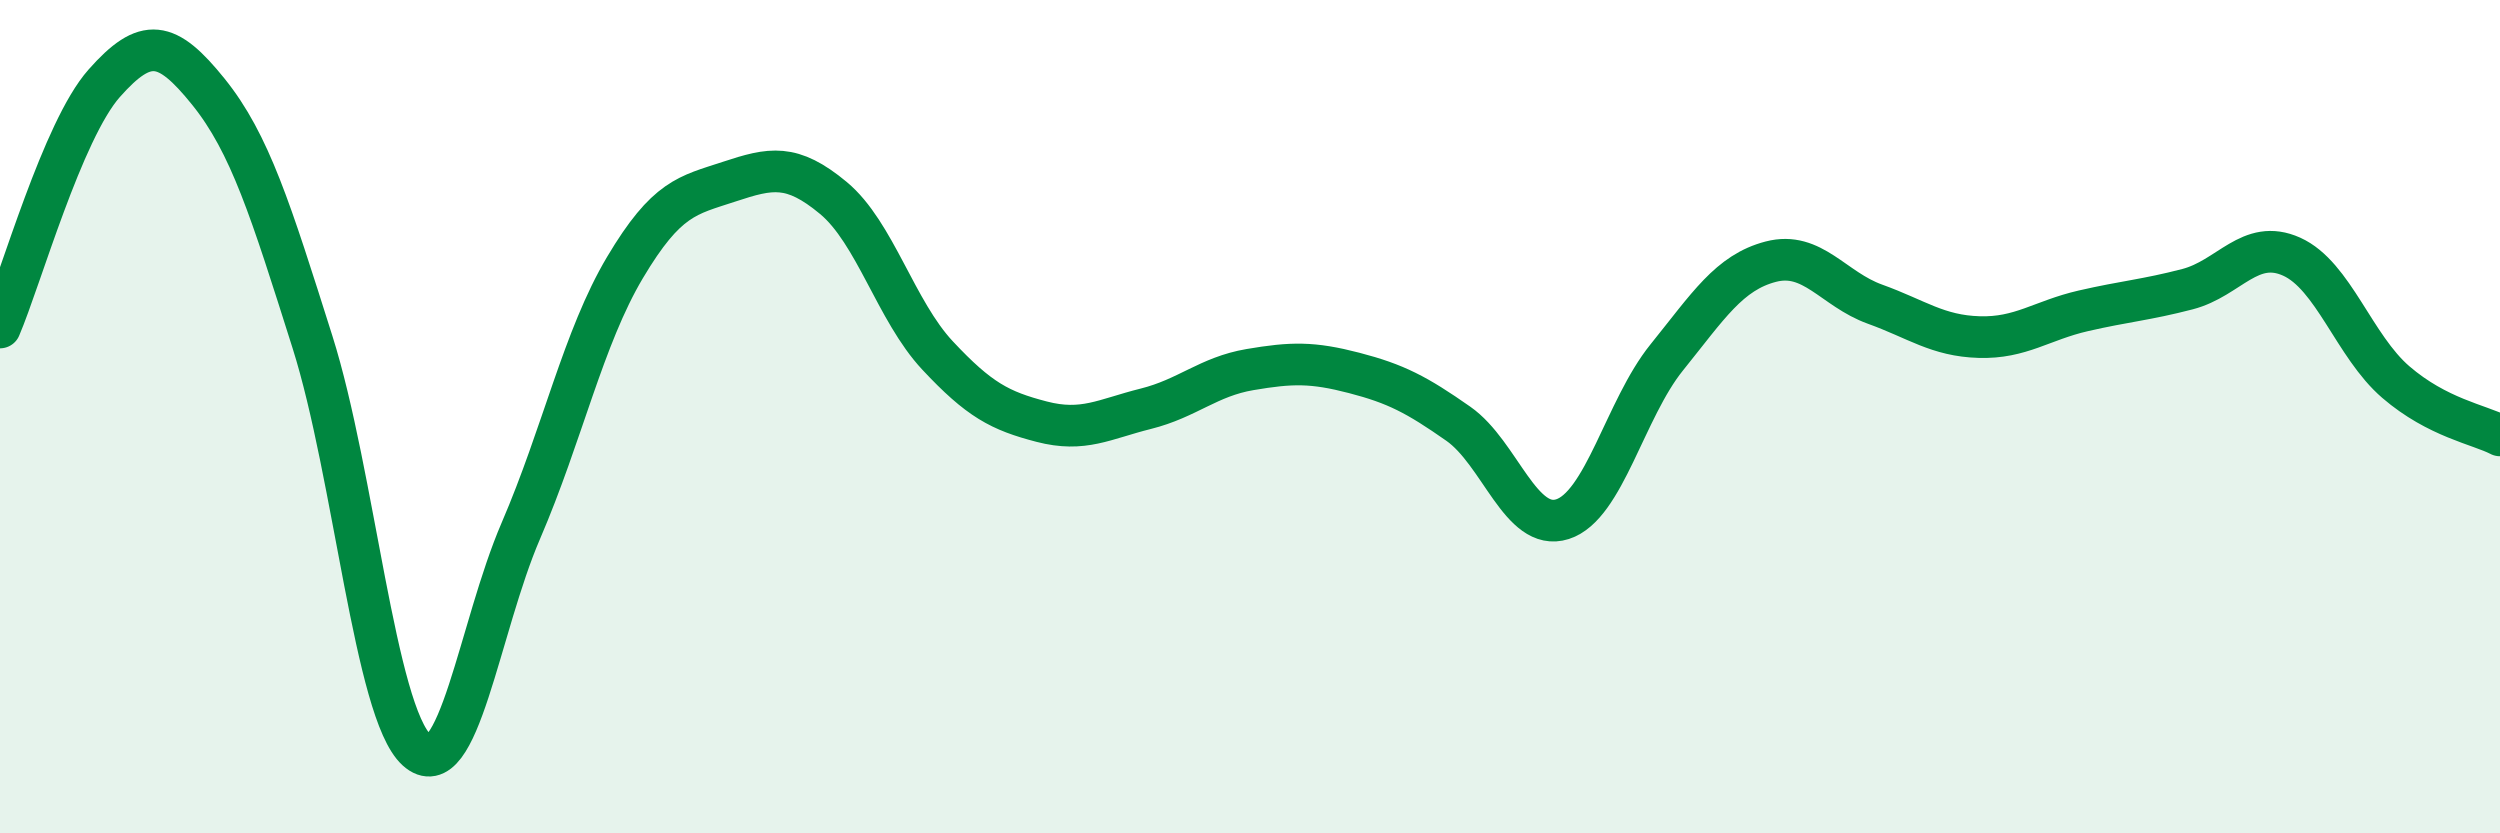
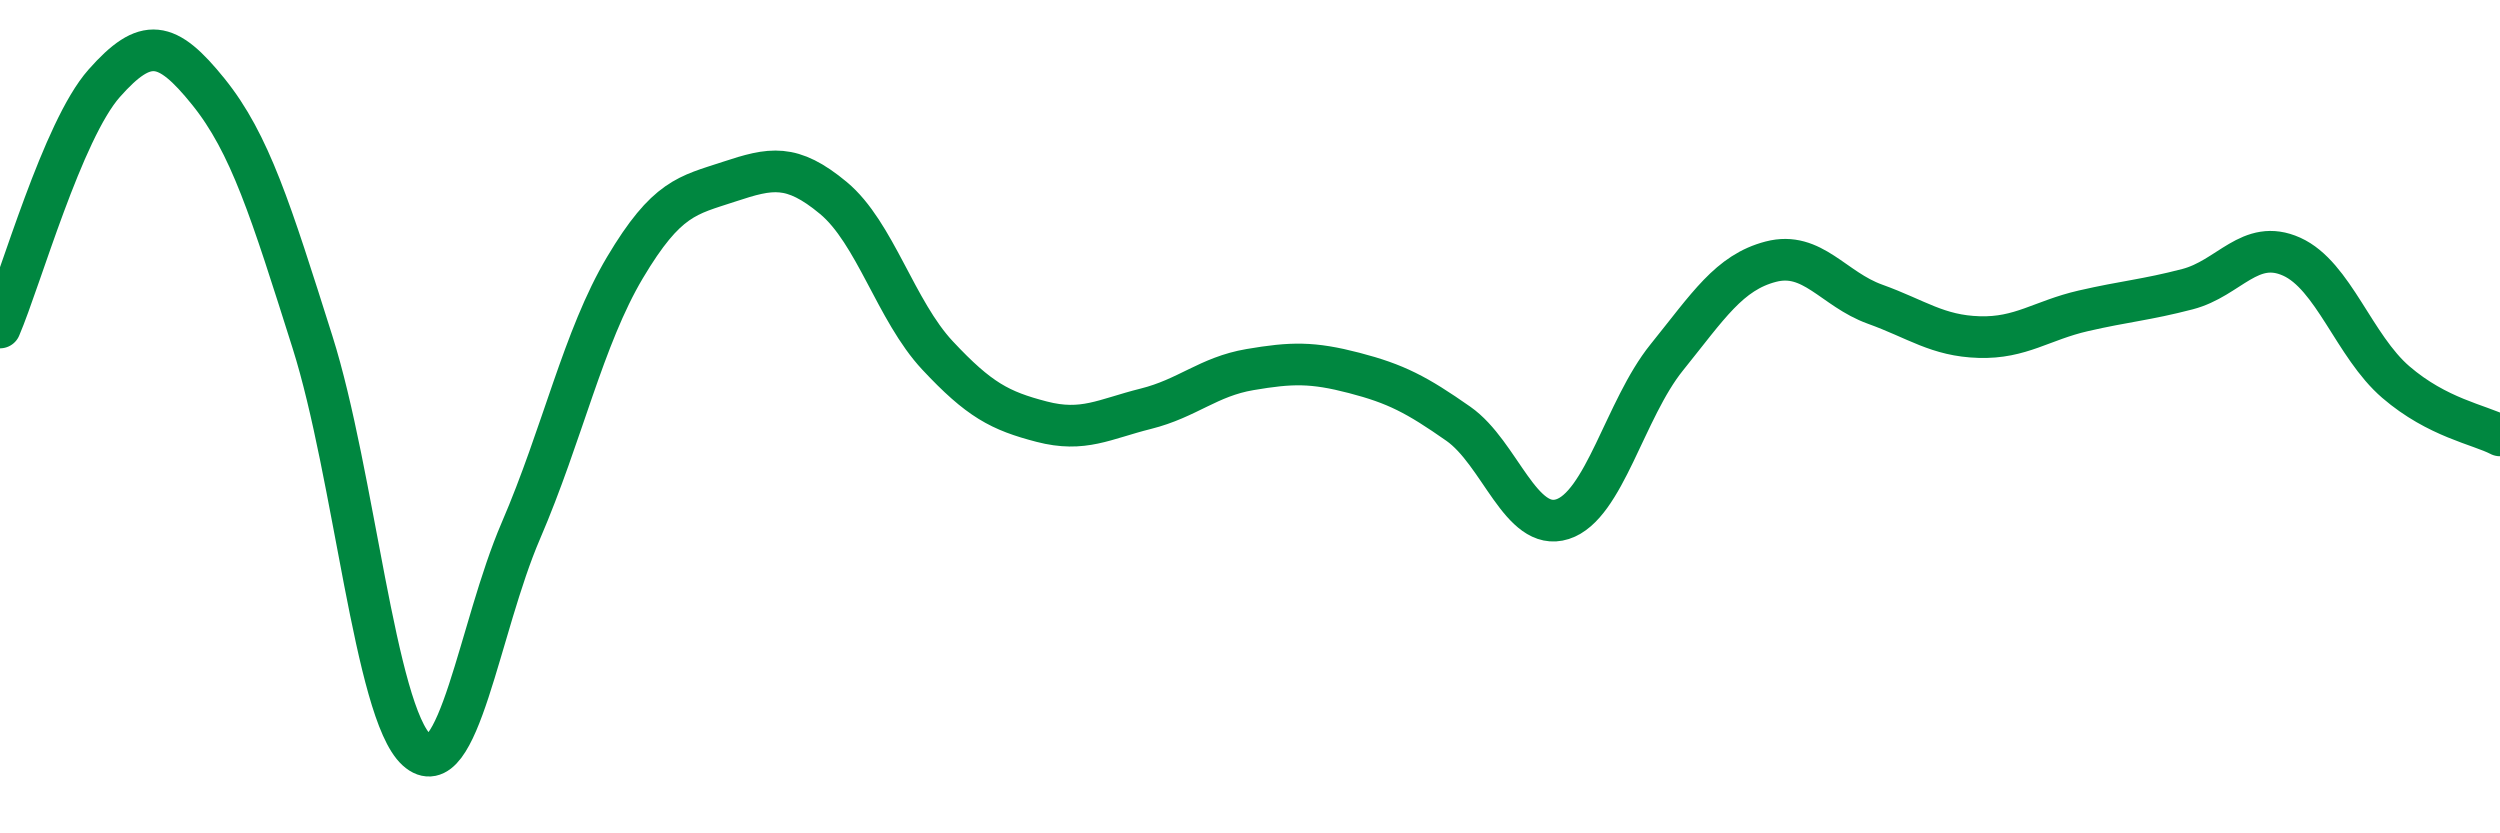
<svg xmlns="http://www.w3.org/2000/svg" width="60" height="20" viewBox="0 0 60 20">
-   <path d="M 0,7.86 C 0.5,6.69 1.5,3.13 2.5,2 C 3.5,0.87 4,0.96 5,2.2 C 6,3.44 6.5,5.05 7.5,8.21 C 8.5,11.37 9,17.09 10,18 C 11,18.91 11.5,15.06 12.5,12.74 C 13.5,10.42 14,8.1 15,6.42 C 16,4.74 16.5,4.69 17.5,4.36 C 18.5,4.03 19,3.92 20,4.75 C 21,5.58 21.5,7.46 22.5,8.53 C 23.5,9.6 24,9.86 25,10.12 C 26,10.38 26.5,10.06 27.5,9.81 C 28.5,9.56 29,9.04 30,8.87 C 31,8.7 31.5,8.69 32.5,8.95 C 33.5,9.21 34,9.47 35,10.17 C 36,10.87 36.5,12.78 37.5,12.46 C 38.5,12.14 39,9.82 40,8.58 C 41,7.34 41.5,6.54 42.5,6.28 C 43.5,6.02 44,6.94 45,7.3 C 46,7.66 46.5,8.06 47.5,8.09 C 48.5,8.12 49,7.69 50,7.46 C 51,7.23 51.5,7.2 52.5,6.94 C 53.5,6.68 54,5.71 55,6.16 C 56,6.61 56.5,8.31 57.5,9.17 C 58.5,10.03 59.5,10.19 60,10.45L60 20L0 20Z" fill="#008740" opacity="0.1" stroke-linecap="round" stroke-linejoin="round" />
  <path d="M 0,7.86 C 0.5,6.69 1.5,3.13 2.5,2 C 3.5,0.87 4,0.96 5,2.2 C 6,3.44 6.5,5.05 7.5,8.21 C 8.5,11.37 9,17.09 10,18 C 11,18.91 11.5,15.06 12.5,12.74 C 13.5,10.42 14,8.1 15,6.42 C 16,4.74 16.5,4.69 17.5,4.36 C 18.5,4.03 19,3.92 20,4.75 C 21,5.58 21.5,7.46 22.5,8.53 C 23.5,9.6 24,9.86 25,10.12 C 26,10.38 26.5,10.06 27.5,9.81 C 28.5,9.56 29,9.04 30,8.87 C 31,8.7 31.5,8.69 32.5,8.95 C 33.5,9.21 34,9.47 35,10.17 C 36,10.87 36.5,12.78 37.5,12.46 C 38.5,12.14 39,9.82 40,8.58 C 41,7.34 41.5,6.54 42.5,6.28 C 43.5,6.02 44,6.94 45,7.3 C 46,7.66 46.5,8.06 47.5,8.09 C 48.5,8.12 49,7.69 50,7.46 C 51,7.23 51.5,7.2 52.5,6.94 C 53.5,6.68 54,5.71 55,6.16 C 56,6.61 56.5,8.31 57.5,9.17 C 58.5,10.03 59.5,10.19 60,10.45" stroke="#008740" stroke-width="1" fill="none" stroke-linecap="round" stroke-linejoin="round" />
</svg>